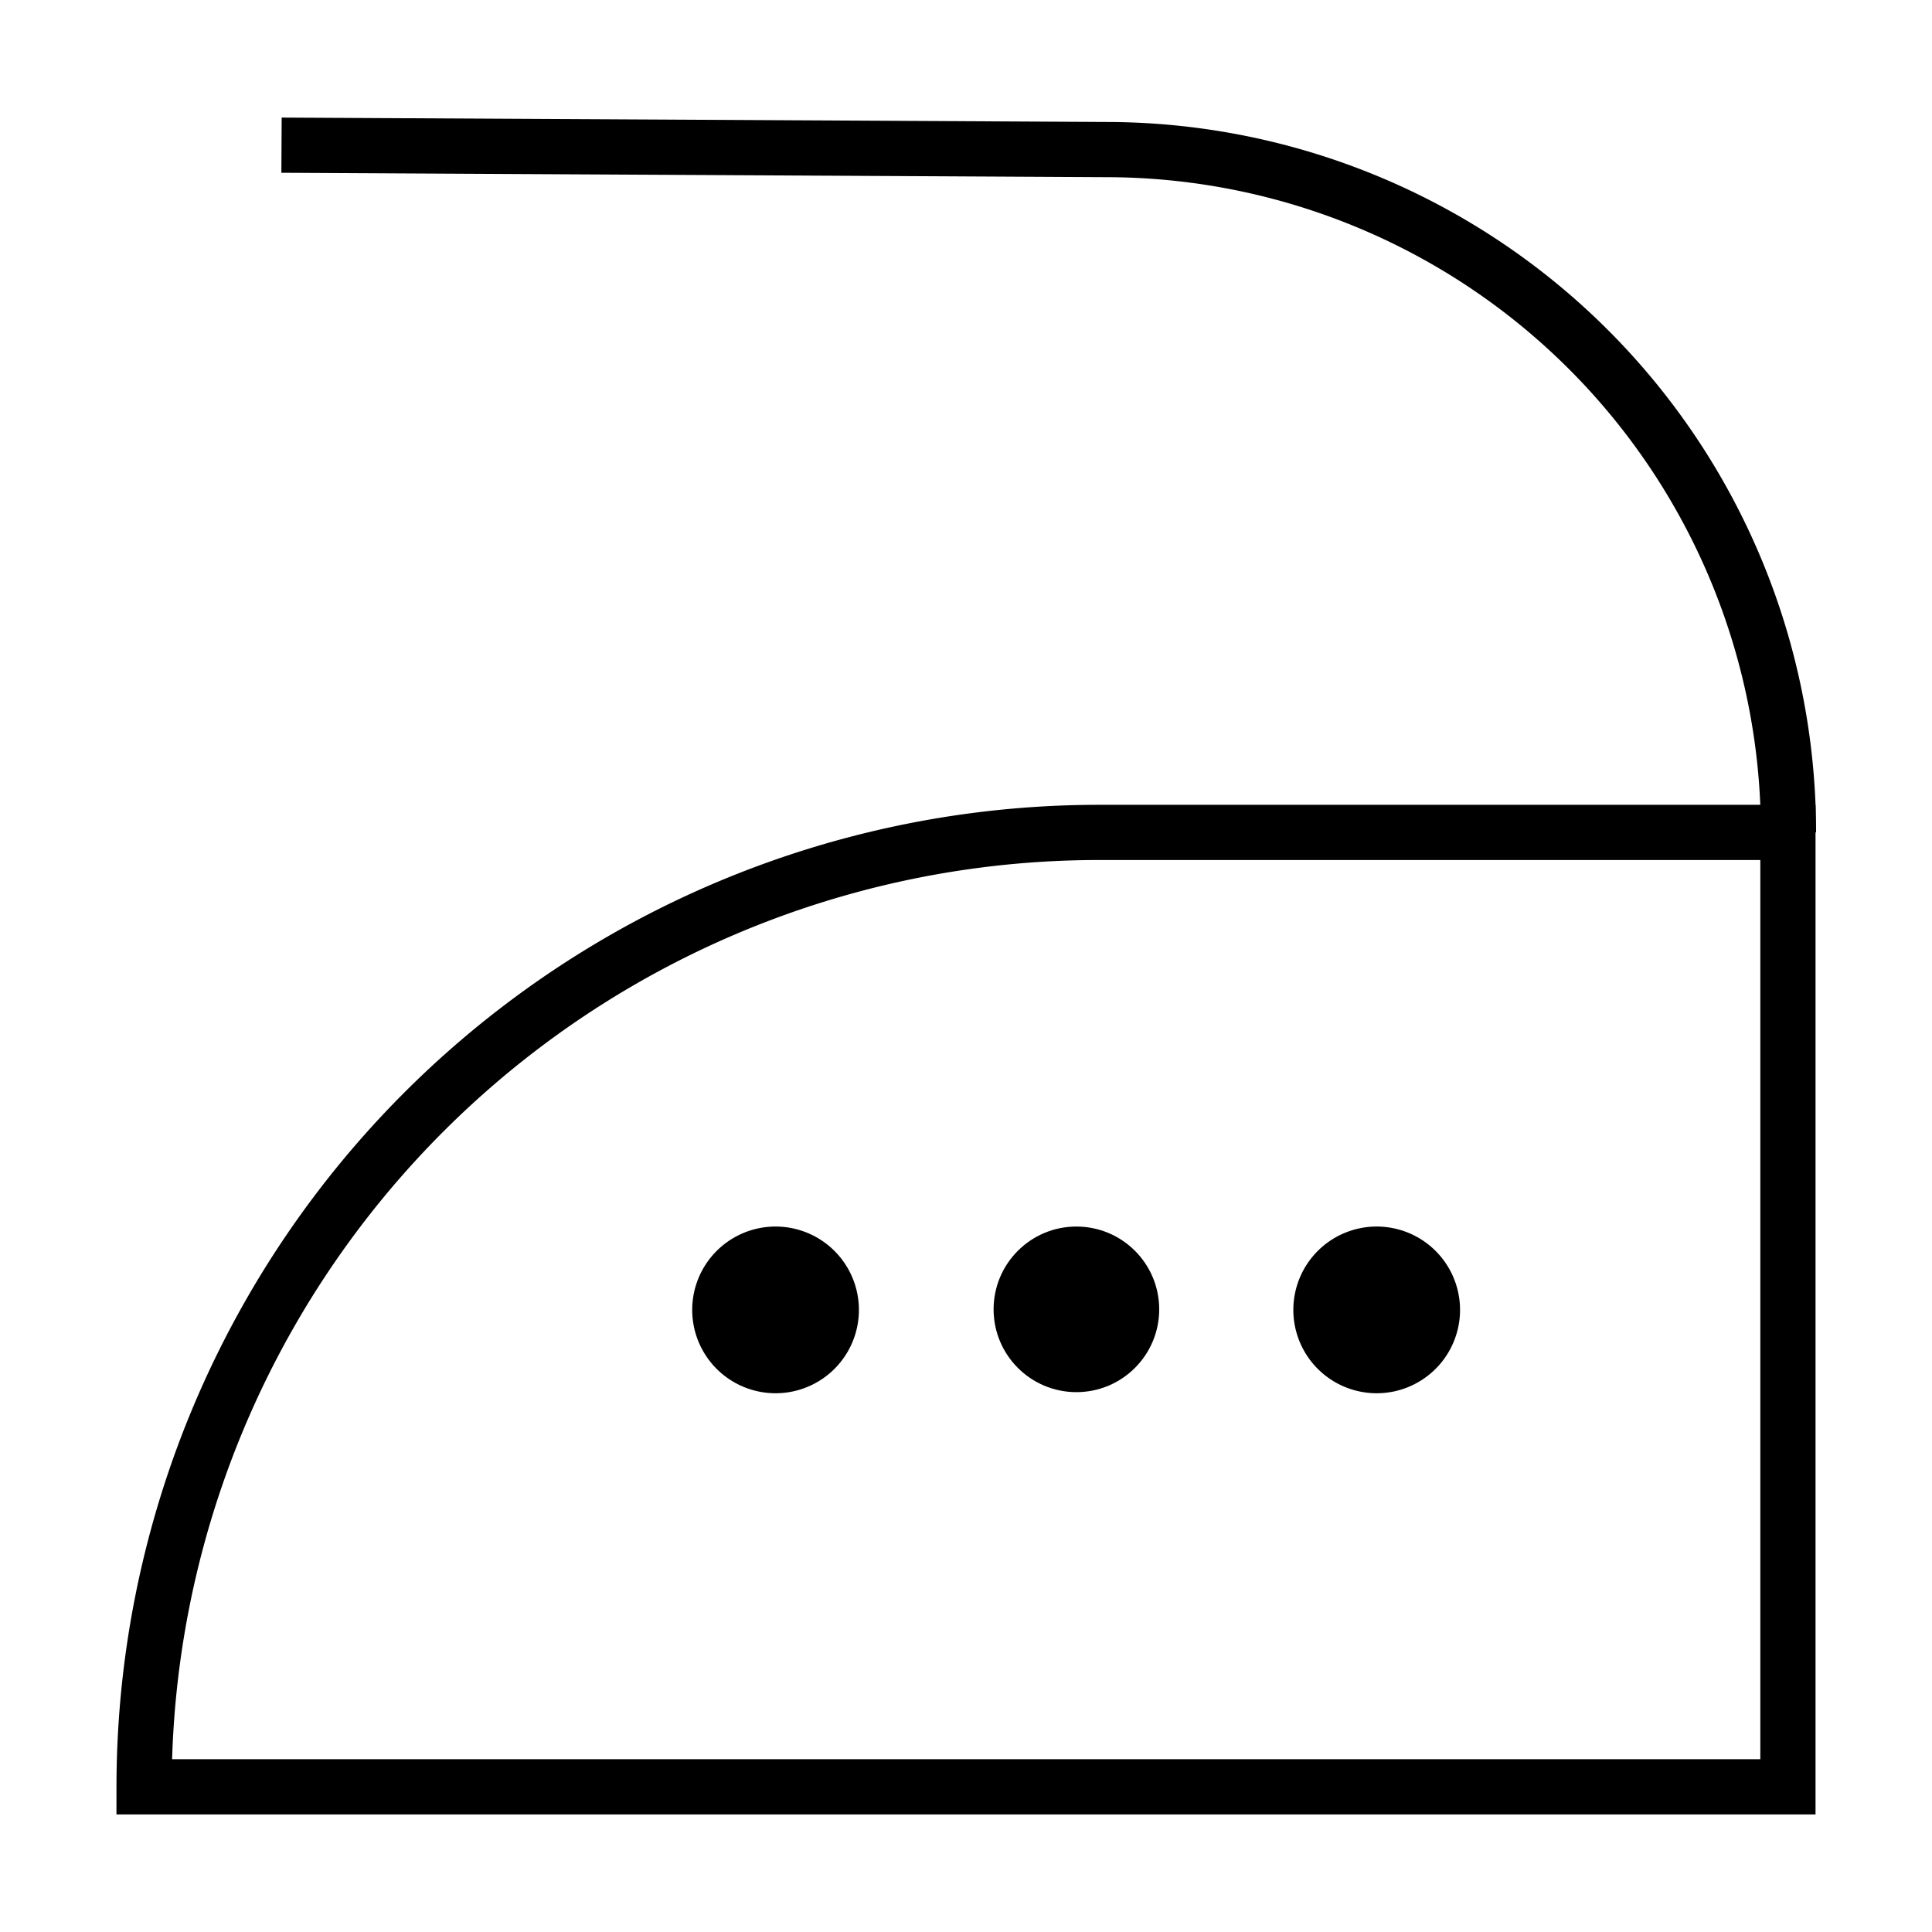
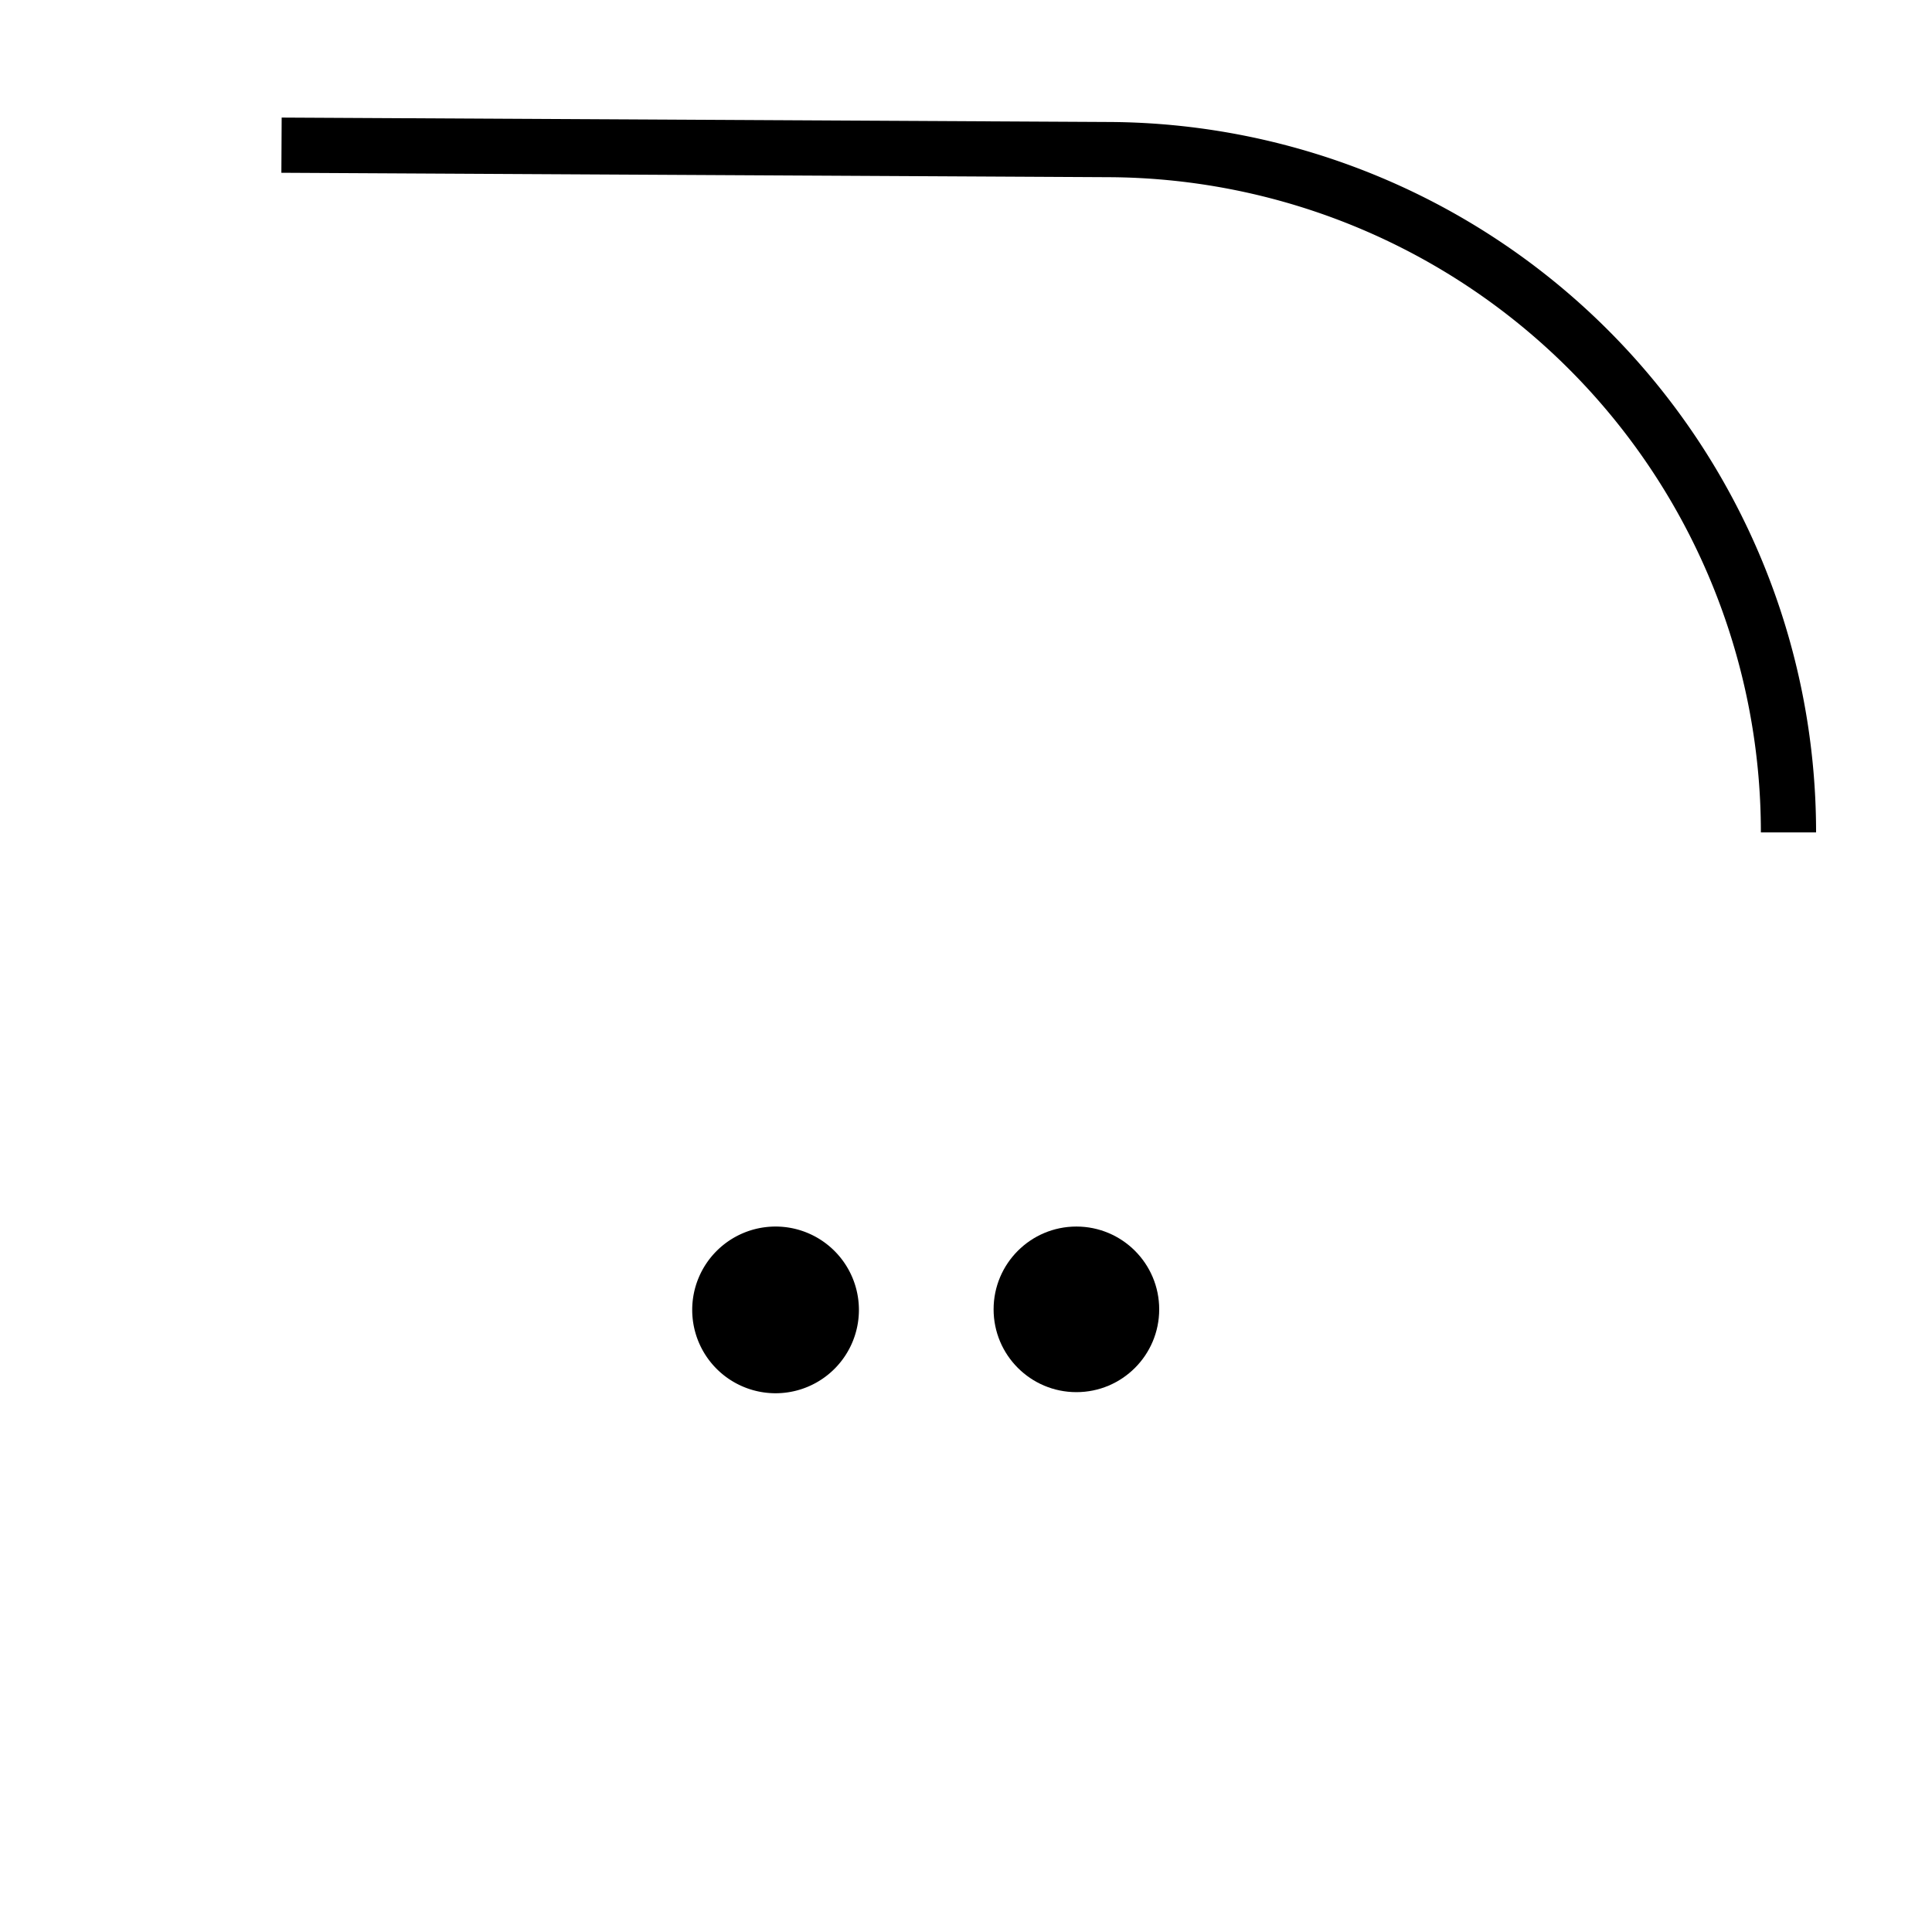
<svg xmlns="http://www.w3.org/2000/svg" id="Capa_1" data-name="Capa 1" viewBox="0 0 35 35">
  <defs>
    <style>.cls-1{fill:none;stroke:#000;stroke-miterlimit:10;}</style>
  </defs>
  <title>Icono -42</title>
-   <path class="cls-1" d="M19.91,15.08H32.39V32.37H2.61A17.3,17.3,0,0,1,19.91,15.08Z" />
  <path class="cls-1" d="M5.1,2.63l15,.08a12.37,12.37,0,0,1,12.3,12.37h0" />
  <path d="M15.56,23.72a1.51,1.51,0,1,1-1.51-1.5A1.51,1.51,0,0,1,15.56,23.72Z" />
  <circle cx="19.5" cy="23.72" r="1.5" />
-   <path d="M26.45,23.72a1.51,1.51,0,1,1-1.5-1.5A1.51,1.51,0,0,1,26.45,23.72Z" />
+   <path d="M26.45,23.72A1.51,1.51,0,0,1,26.45,23.72Z" />
</svg>